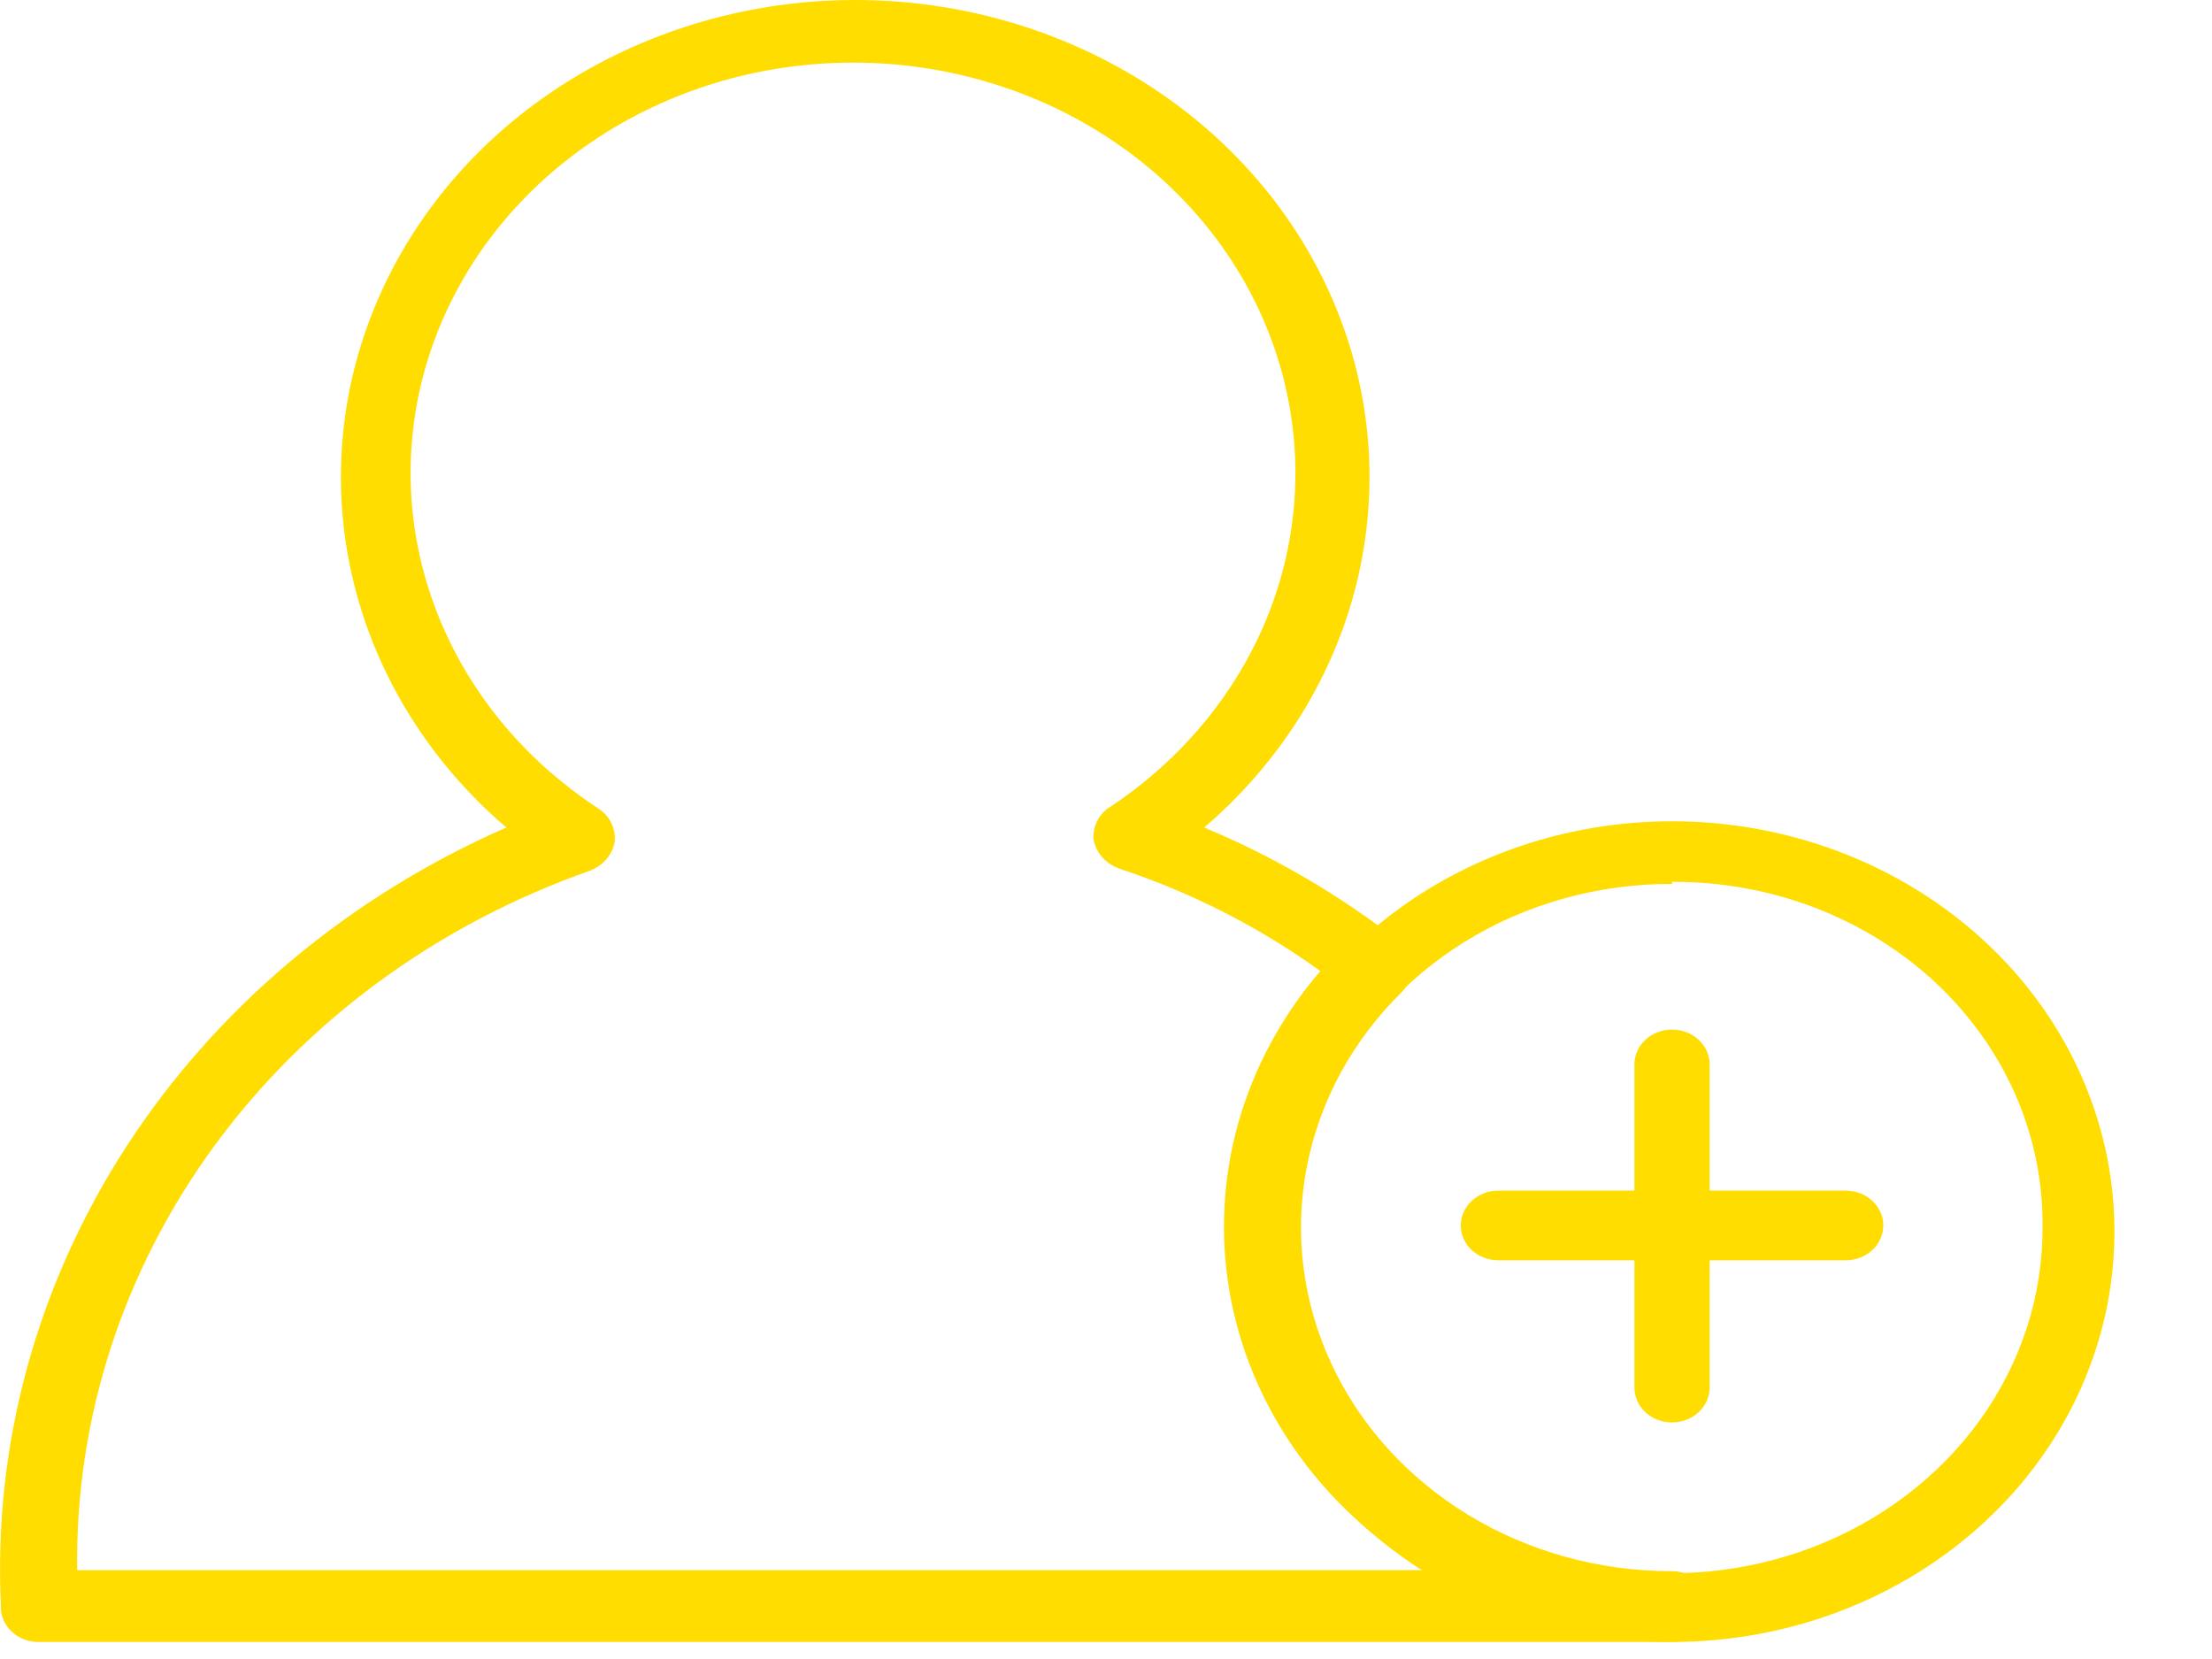
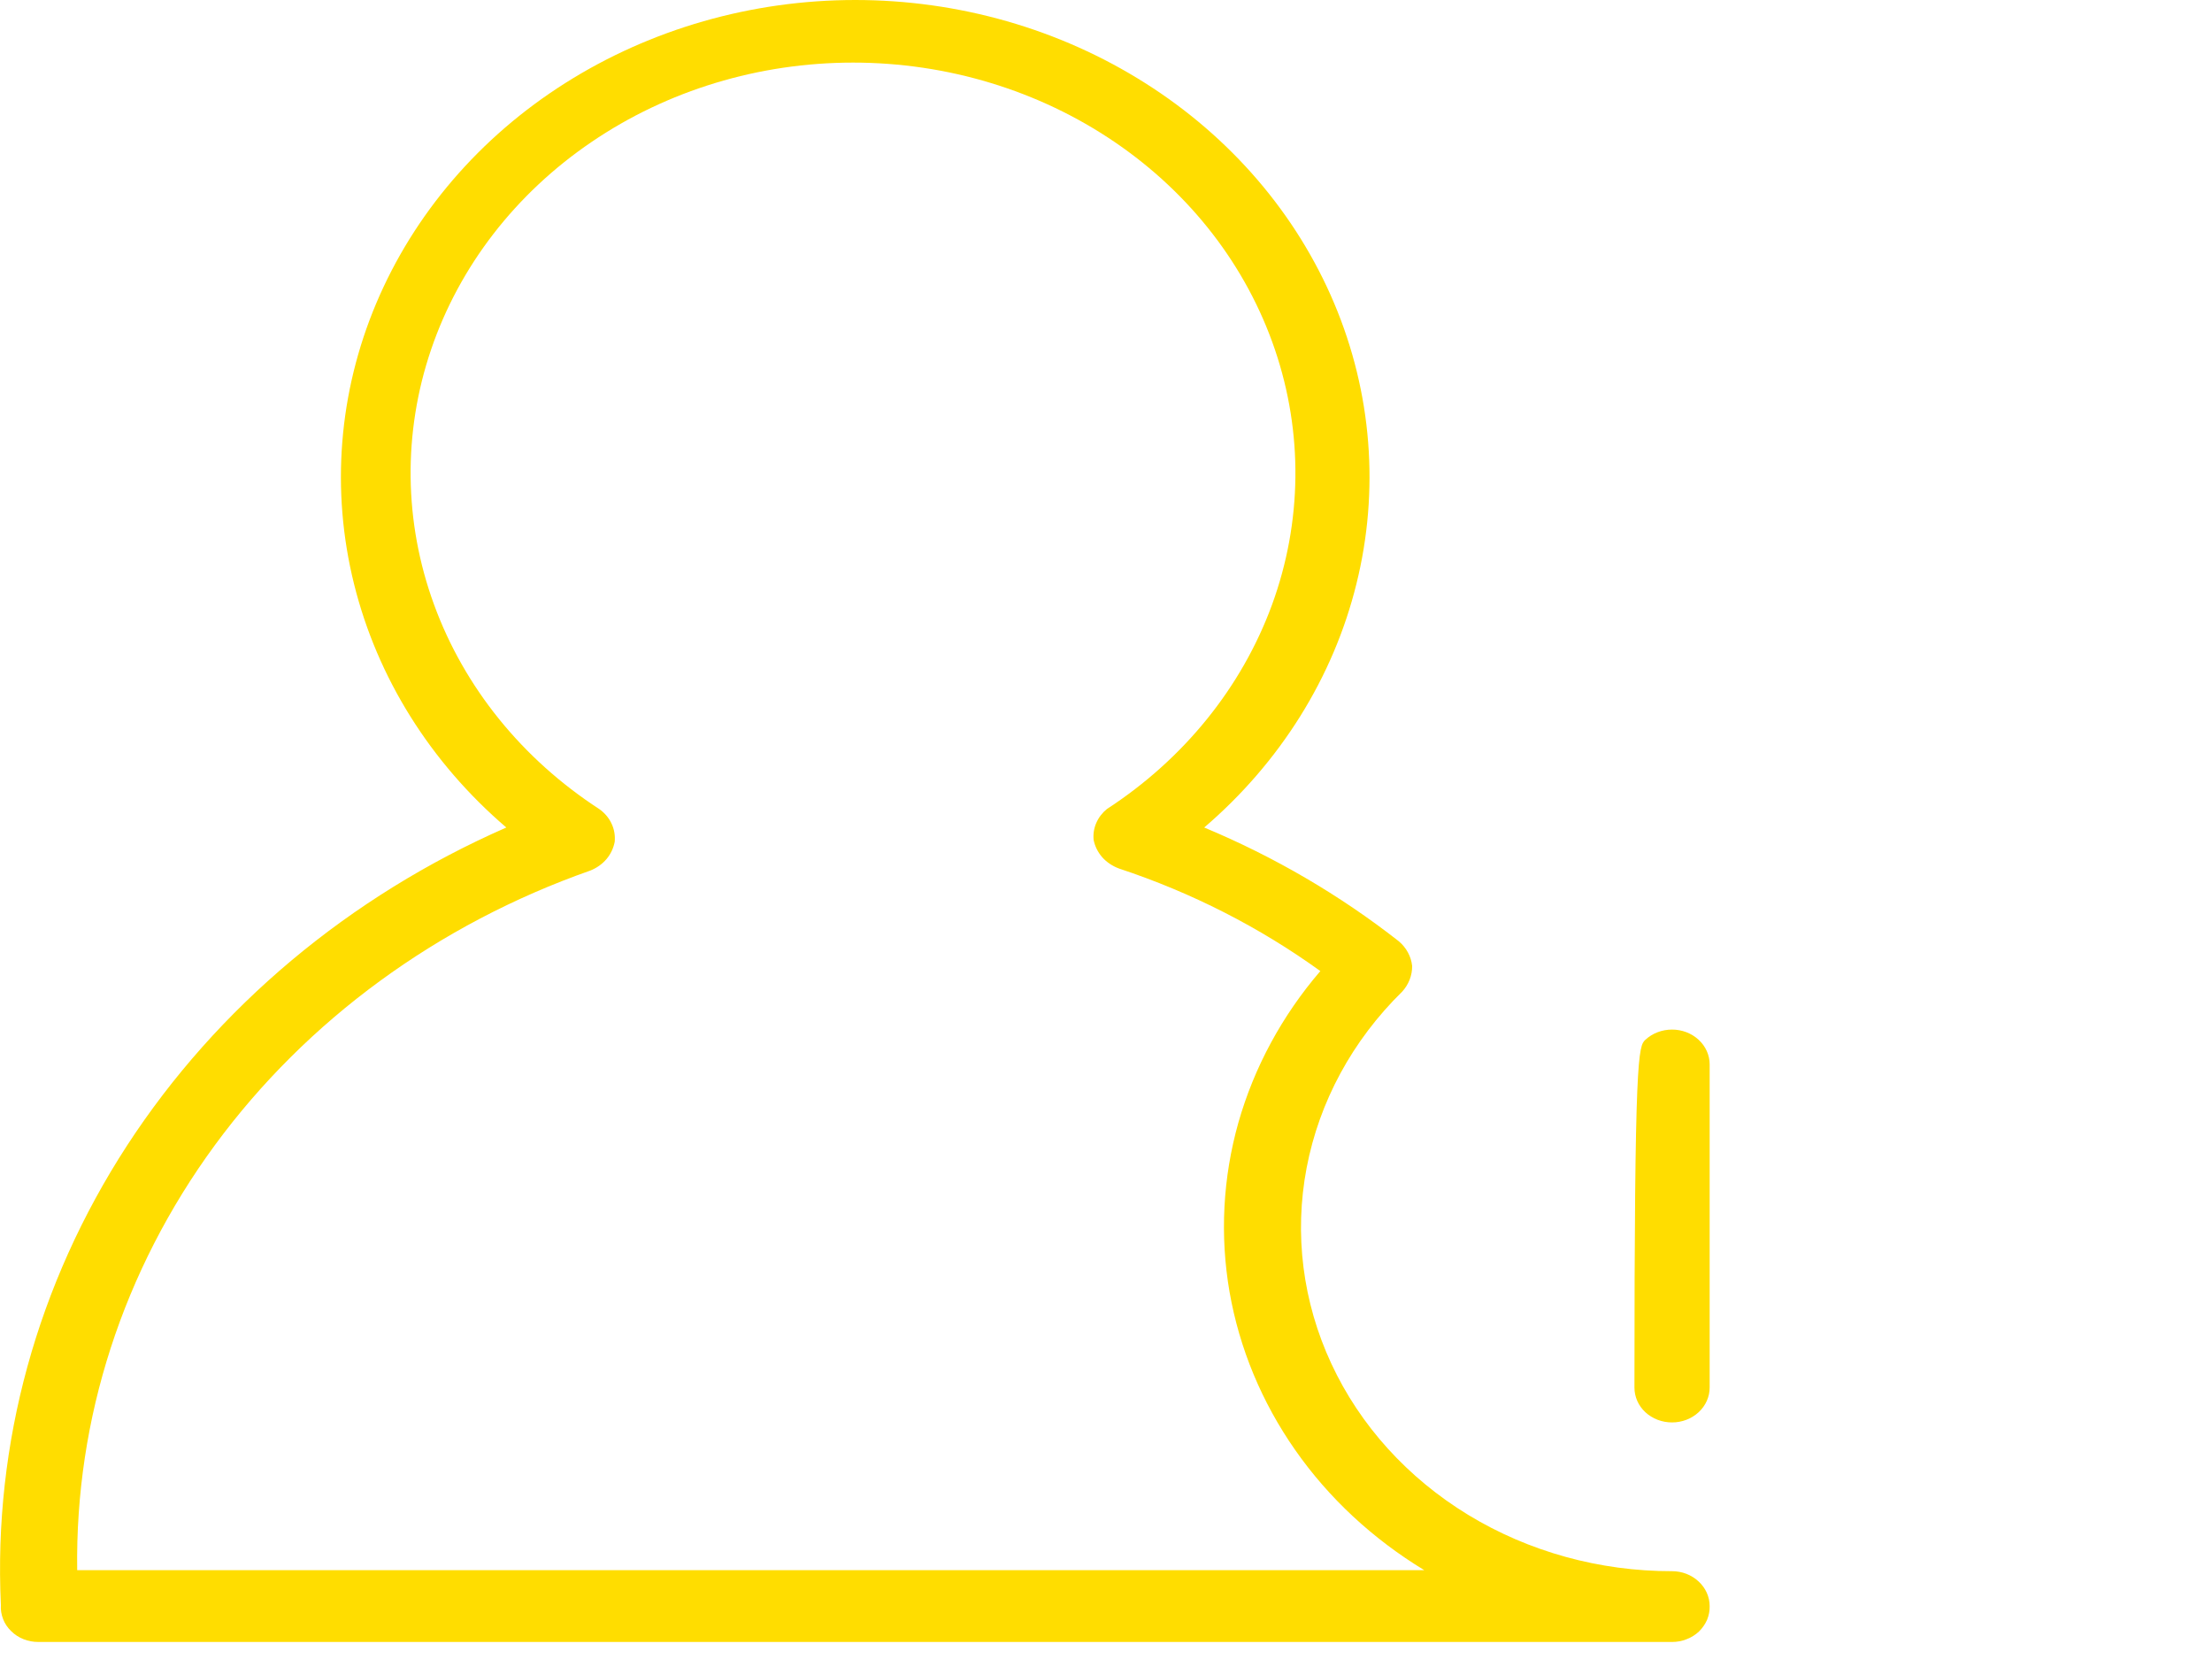
<svg xmlns="http://www.w3.org/2000/svg" width="20" height="15" viewBox="0 0 20 15" fill="none">
  <path d="M15.118 14.846H0.348C0.301 14.846 0.255 14.838 0.213 14.821C0.17 14.804 0.132 14.779 0.1 14.747C0.068 14.716 0.043 14.679 0.028 14.639C0.012 14.598 0.005 14.555 0.008 14.512C-0.061 13.053 0.336 11.608 1.149 10.357C1.962 9.107 3.155 8.106 4.578 7.482C3.89 6.893 3.411 6.126 3.201 5.28C2.991 4.435 3.061 3.55 3.402 2.742C3.743 1.934 4.338 1.24 5.111 0.751C5.884 0.262 6.797 0 7.733 0C8.668 0 9.582 0.262 10.354 0.751C11.127 1.24 11.722 1.934 12.063 2.742C12.404 3.55 12.474 4.435 12.264 5.28C12.055 6.126 11.575 6.893 10.888 7.482C11.523 7.747 12.116 8.094 12.648 8.511C12.716 8.569 12.759 8.648 12.768 8.734C12.769 8.819 12.737 8.901 12.678 8.966C12.228 9.407 11.928 9.961 11.814 10.559C11.7 11.157 11.778 11.773 12.038 12.331C12.297 12.888 12.727 13.363 13.275 13.697C13.822 14.03 14.463 14.207 15.118 14.206C15.208 14.206 15.294 14.239 15.358 14.299C15.422 14.358 15.458 14.438 15.458 14.522C15.459 14.564 15.451 14.606 15.435 14.645C15.418 14.684 15.393 14.72 15.362 14.751C15.33 14.781 15.292 14.805 15.25 14.821C15.208 14.838 15.163 14.846 15.118 14.846ZM0.698 14.197H12.878C12.412 13.914 12.014 13.545 11.711 13.111C11.408 12.678 11.206 12.191 11.117 11.681C11.029 11.171 11.056 10.65 11.197 10.15C11.339 9.651 11.591 9.184 11.938 8.78C11.388 8.383 10.774 8.07 10.118 7.853C10.059 7.831 10.006 7.796 9.966 7.751C9.926 7.705 9.899 7.651 9.888 7.593C9.883 7.541 9.891 7.489 9.912 7.441C9.933 7.392 9.966 7.349 10.008 7.315C10.704 6.862 11.227 6.215 11.501 5.468C11.774 4.721 11.783 3.912 11.527 3.16C11.271 2.407 10.764 1.75 10.078 1.284C9.392 0.817 8.563 0.566 7.713 0.566C6.862 0.566 6.034 0.817 5.348 1.284C4.662 1.75 4.154 2.407 3.898 3.16C3.642 3.912 3.651 4.721 3.925 5.468C4.198 6.215 4.721 6.862 5.418 7.315C5.466 7.349 5.505 7.394 5.529 7.446C5.554 7.498 5.563 7.555 5.558 7.611C5.547 7.668 5.522 7.722 5.484 7.767C5.445 7.813 5.395 7.848 5.338 7.871C3.958 8.356 2.772 9.224 1.942 10.355C1.112 11.487 0.678 12.828 0.698 14.197Z" fill="#FFDD00" />
-   <path d="M15.118 14.846C14.327 14.846 13.553 14.629 12.895 14.221C12.238 13.813 11.725 13.234 11.422 12.556C11.119 11.878 11.04 11.132 11.194 10.412C11.349 9.692 11.73 9.031 12.289 8.512C12.849 7.994 13.561 7.64 14.337 7.497C15.113 7.354 15.918 7.427 16.648 7.708C17.379 7.989 18.004 8.465 18.444 9.075C18.883 9.685 19.118 10.402 19.118 11.136C19.118 12.12 18.696 13.064 17.946 13.759C17.196 14.455 16.178 14.846 15.118 14.846ZM15.118 7.992C14.452 7.99 13.801 8.171 13.247 8.513C12.693 8.855 12.261 9.341 12.005 9.911C11.75 10.481 11.682 11.108 11.812 11.714C11.941 12.319 12.261 12.876 12.732 13.312C13.202 13.748 13.802 14.045 14.455 14.165C15.107 14.285 15.784 14.223 16.398 13.986C17.012 13.749 17.537 13.348 17.906 12.834C18.274 12.32 18.47 11.716 18.468 11.099C18.473 10.689 18.39 10.281 18.224 9.901C18.058 9.521 17.811 9.175 17.5 8.884C17.188 8.593 16.816 8.363 16.407 8.206C15.998 8.05 15.56 7.971 15.118 7.973V7.992Z" fill="#FFDD00" />
-   <path d="M15.118 12.861C15.027 12.861 14.941 12.828 14.877 12.769C14.813 12.71 14.778 12.629 14.778 12.546V9.624C14.778 9.54 14.813 9.46 14.877 9.401C14.941 9.342 15.027 9.309 15.118 9.309C15.208 9.309 15.294 9.342 15.358 9.401C15.422 9.46 15.458 9.54 15.458 9.624V12.546C15.458 12.629 15.422 12.71 15.358 12.769C15.294 12.828 15.208 12.861 15.118 12.861Z" fill="#FFDD00" />
-   <path d="M16.688 11.395H13.548C13.457 11.395 13.371 11.362 13.307 11.303C13.243 11.244 13.208 11.164 13.208 11.08C13.208 10.996 13.243 10.916 13.307 10.857C13.371 10.798 13.457 10.765 13.548 10.765H16.688C16.778 10.765 16.864 10.798 16.928 10.857C16.992 10.916 17.028 10.996 17.028 11.08C17.028 11.164 16.992 11.244 16.928 11.303C16.864 11.362 16.778 11.395 16.688 11.395Z" fill="#FFDD00" />
+   <path d="M15.118 12.861C15.027 12.861 14.941 12.828 14.877 12.769C14.813 12.71 14.778 12.629 14.778 12.546C14.778 9.54 14.813 9.46 14.877 9.401C14.941 9.342 15.027 9.309 15.118 9.309C15.208 9.309 15.294 9.342 15.358 9.401C15.422 9.46 15.458 9.54 15.458 9.624V12.546C15.458 12.629 15.422 12.71 15.358 12.769C15.294 12.828 15.208 12.861 15.118 12.861Z" fill="#FFDD00" />
</svg>